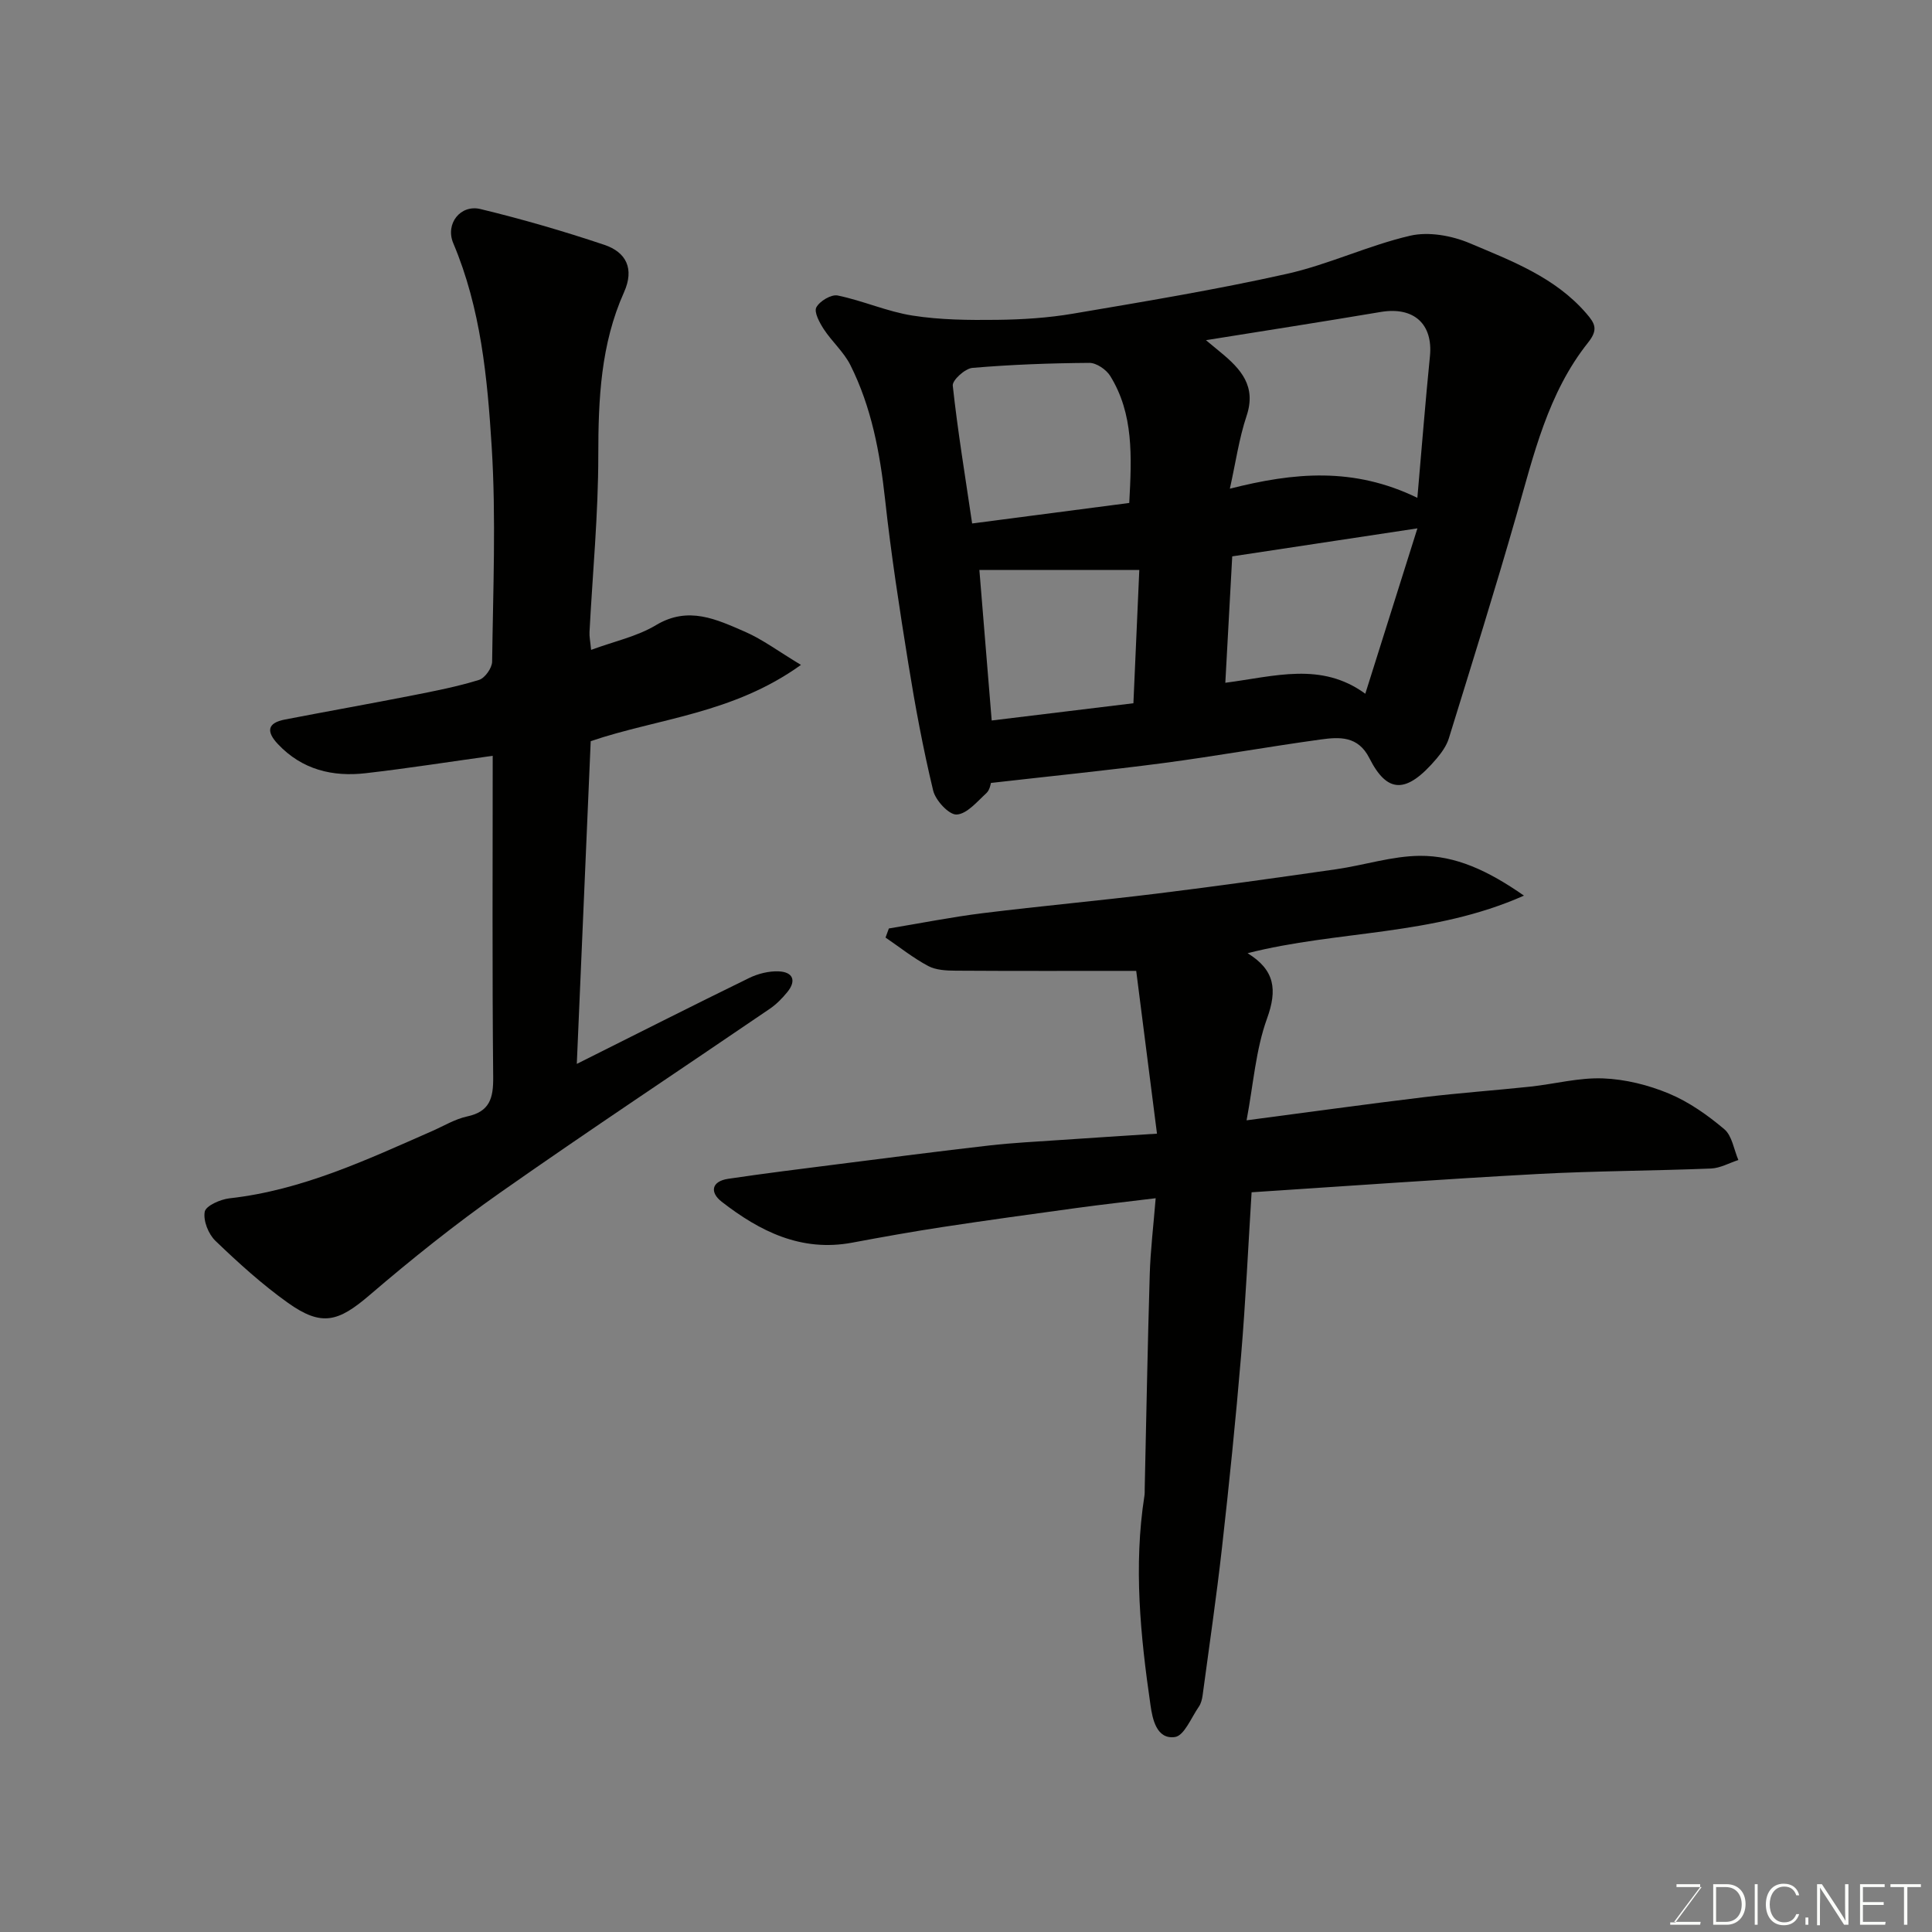
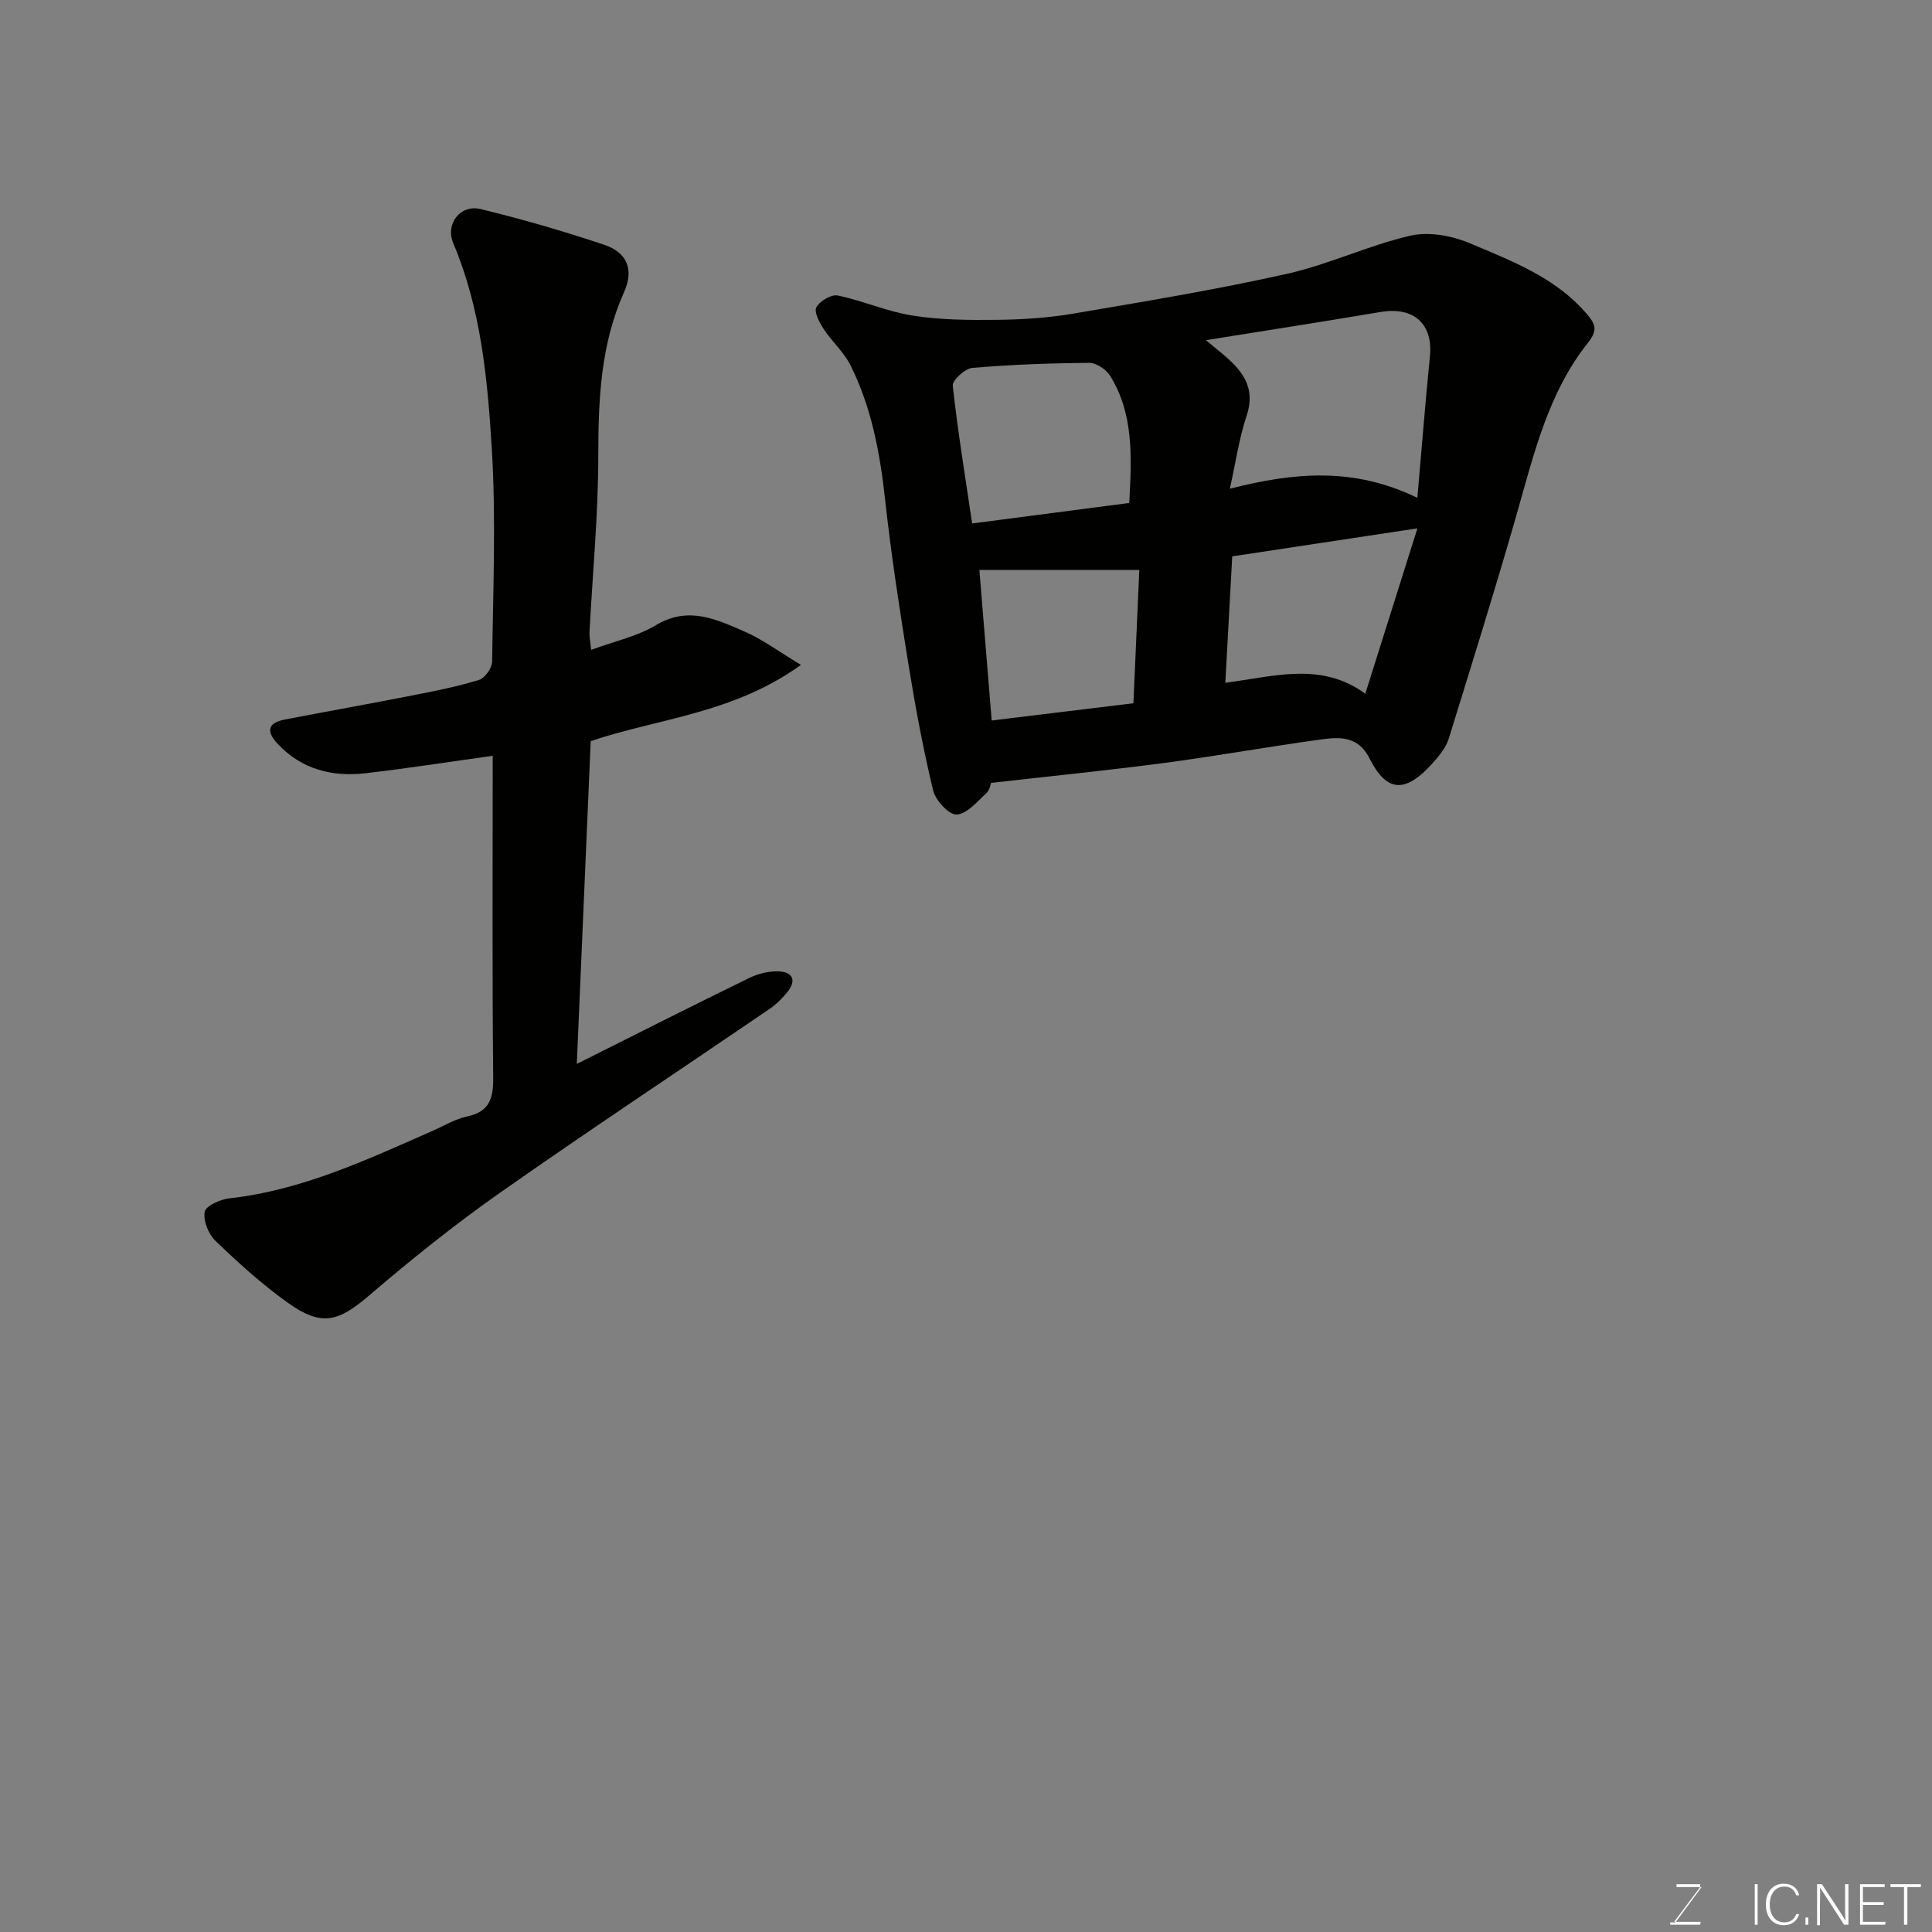
<svg xmlns="http://www.w3.org/2000/svg" enable-background="new 0 0 400 400" viewBox="0 0 400 400">
  <rect x="0" y="0" width="400" height="400" fill="#808080" stroke="none" />
  <path d="m205.16 162.1c-.04.11-.2 1.42-.93 2.1-1.91 1.75-4.02 4.32-6.16 4.44-1.59.09-4.38-2.92-4.87-4.97-2.09-8.69-3.73-17.51-5.15-26.34-1.82-11.3-3.57-22.62-4.81-33.99-1.06-9.65-2.82-19.06-7.18-27.76-1.36-2.71-3.81-4.84-5.5-7.42-.88-1.35-2.06-3.54-1.55-4.52.69-1.3 3.1-2.74 4.43-2.46 5.24 1.08 10.25 3.34 15.51 4.16 5.73.9 11.64.95 17.47.88 5.25-.06 10.56-.4 15.74-1.28 14.78-2.51 29.59-4.96 44.22-8.23 8.69-1.94 16.92-5.9 25.59-7.91 3.81-.88 8.59-.02 12.29 1.54 8.69 3.68 17.71 7.05 24.18 14.56 1.77 2.05 2.52 3.31.36 6.02-8.33 10.46-11.27 23.27-14.86 35.81-4.42 15.45-9.24 30.8-13.98 46.16-.47 1.51-1.49 2.94-2.53 4.17-6.34 7.49-10.26 7.14-13.92-.1-2.33-4.62-6.19-4.39-10.05-3.86-10.84 1.49-21.63 3.43-32.48 4.87-11.71 1.54-23.48 2.72-35.82 4.13zm49.47-60.92c13.29-3.38 25.6-4.53 38.82 1.89.92-10.51 1.66-19.91 2.6-29.28.68-6.72-3.34-10.35-10.19-9.2-11.98 2.02-23.98 3.88-36.18 5.84 1.07.88 2.04 1.7 3.02 2.5 4.26 3.5 7.44 7.05 5.39 13.18-1.56 4.67-2.25 9.63-3.46 15.07zm-20.83 2.95c.52-9.68.91-18.45-3.94-26.29-.82-1.33-2.86-2.72-4.32-2.71-8.08.06-16.18.35-24.23 1.04-1.51.13-4.17 2.55-4.05 3.67 1.01 9.34 2.55 18.63 4.01 28.54 11.08-1.44 21.71-2.83 32.53-4.25zm59.66 5.26c-13.41 2.03-25.78 3.9-38.34 5.8-.47 8.7-.93 17.03-1.43 26.17 10.23-1.32 19.85-4.4 28.98 2.27 3.62-11.48 7.03-22.3 10.79-34.24zm-58.8 36.21c.42-9.46.83-18.8 1.22-27.59-11.03 0-21.71 0-33.11 0 .8 9.7 1.65 20.14 2.55 31.16 9.77-1.2 19.32-2.36 29.34-3.57z" fill="#010100" />
-   <path d="m259.13 246.85c-.7 11.17-1.23 22.54-2.18 33.87-1.11 13.25-2.46 26.48-3.95 39.7-1.15 10.24-2.65 20.43-4.02 30.64-.11.79-.33 1.65-.77 2.29-1.57 2.25-3.03 6.01-4.95 6.28-3.85.55-4.66-3.83-5.06-6.58-2.09-14.38-3.53-28.83-1.26-43.36.08-.49.05-1 .06-1.5.33-14.76.6-29.53 1.04-44.29.15-5.07.77-10.13 1.23-15.82-5.86.72-11.12 1.3-16.36 2.02-9.23 1.26-18.47 2.53-27.68 3.93-6.29.96-12.55 2.08-18.8 3.25-10.53 1.97-19.12-2.34-27.02-8.48-2.47-1.92-2.14-4.22 1.35-4.74 7.6-1.13 15.22-2.07 22.84-3.04 10.4-1.32 20.79-2.67 31.2-3.86 4.91-.56 9.85-.8 14.79-1.14 6.24-.43 12.49-.82 19.95-1.31-1.47-11.52-2.92-22.93-4.3-33.7-12.91 0-25.13.04-37.36-.04-1.92-.01-4.09-.11-5.71-.97-3.11-1.66-5.91-3.9-8.83-5.89.23-.63.46-1.25.69-1.88 6.48-1.07 12.94-2.36 19.46-3.17 12.04-1.49 24.13-2.58 36.18-4.07 12.34-1.52 24.65-3.25 36.95-5.02 5.8-.83 11.55-2.73 17.34-2.78 7.38-.05 14.08 3.02 21.56 8.24-18.92 8.4-38.53 7.16-57.22 11.92 5.67 3.49 6.18 7.58 4.02 13.54-2.34 6.46-2.82 13.6-4.23 21.06 13.11-1.72 24.86-3.36 36.64-4.78 7.34-.89 14.72-1.41 22.07-2.19 5.04-.54 10.08-1.9 15.08-1.71 4.6.17 9.38 1.36 13.65 3.14 4.15 1.73 8.01 4.46 11.47 7.38 1.61 1.36 1.98 4.21 2.91 6.38-1.89.61-3.76 1.68-5.66 1.76-11.93.48-23.87.49-35.79 1.13-19.61 1.06-39.2 2.48-59.33 3.79z" fill="#010100" />
  <path d="m165.83 137.66c-14.14 10.16-29.54 11.04-43.53 15.79-.95 22.11-1.9 44.19-2.88 66.82 12.01-6.01 23.8-11.98 35.67-17.78 1.84-.9 4.08-1.46 6.1-1.38 2.94.11 3.79 1.88 1.8 4.31-1.05 1.28-2.25 2.51-3.6 3.43-18.6 12.69-37.39 25.12-55.82 38.06-9.36 6.58-18.34 13.76-27.03 21.21-6.5 5.57-9.93 6.61-16.95 1.6-5.34-3.81-10.25-8.27-14.99-12.82-1.45-1.39-2.56-4.18-2.21-6.03.23-1.23 3.24-2.56 5.12-2.77 15.01-1.67 28.43-7.98 41.99-13.94 2.39-1.05 4.71-2.47 7.21-3.01 4.7-1.01 5.44-3.78 5.4-8.14-.22-22.15-.1-44.3-.1-66.53-8.95 1.24-17.58 2.6-26.26 3.6-6.9.8-13.21-.72-18.21-6.02-2.45-2.6-2.21-4.39 1.45-5.09 8.79-1.7 17.6-3.26 26.39-4.99 4.63-.91 9.29-1.82 13.79-3.21 1.22-.37 2.7-2.46 2.72-3.78.19-14.83.83-29.71-.09-44.48-.89-14.27-2.24-28.63-7.95-42.14-1.72-4.07 1.51-8.08 5.62-7.09 8.64 2.09 17.22 4.58 25.65 7.41 4.52 1.52 6.27 4.93 4.07 9.83-4.82 10.76-5.32 22.14-5.32 33.77 0 12.19-1.18 24.39-1.82 36.58-.05.96.17 1.93.33 3.68 4.76-1.76 9.5-2.76 13.43-5.12 6.75-4.05 12.59-1.16 18.47 1.38 3.66 1.61 6.94 4.08 11.55 6.85z" fill="#010100" />
  <g fill="#fbfcfa">
    <path d="m346.9 398 5.4-7.3h-5.2v-.6h4.9v.6l-5.4 7.2h5.5l-.1.6h-6.2v-.5z" />
-     <path d="m354.7 390.1h2.8c2.3 0 3.9 1.6 3.9 4.1s-1.6 4.3-3.9 4.3h-2.8zm.6 7.8h2c2.2 0 3.3-1.6 3.3-3.6 0-1.8-1-3.6-3.3-3.6h-2z" />
    <path d="m363.9 390.1v8.4h-.6v-8.4z" />
    <path d="m372.5 396.3c-.4 1.3-1.4 2.3-3.2 2.3-2.4 0-3.7-1.9-3.7-4.3 0-2.3 1.2-4.3 3.7-4.3 1.8 0 2.9 1 3.2 2.4h-.6c-.4-1.1-1.1-1.8-2.5-1.8-2.1 0-3 1.9-3 3.7s.9 3.7 3 3.7c1.4 0 2.1-.7 2.5-1.7z" />
    <path d="m373.8 398.5v-1.5h.6v1.5z" />
    <path d="m376.2 398.5v-8.4h1c1.3 2 4.4 6.6 4.9 7.6-.1-1.2-.1-2.4-.1-3.8v-3.8h.7v8.4h-.9c-1.2-1.9-4.4-6.8-5-7.7.1 1.1 0 2.3 0 3.9v3.9h-.6z" />
    <path d="m390 394.4h-4.3v3.5h4.7l-.1.6h-5.2v-8.4h5.1v.6h-4.5v3.1h4.3z" />
    <path d="m394.2 390.7h-2.8v-.6h6.3v.6h-2.8v7.8h-.7z" />
  </g>
</svg>